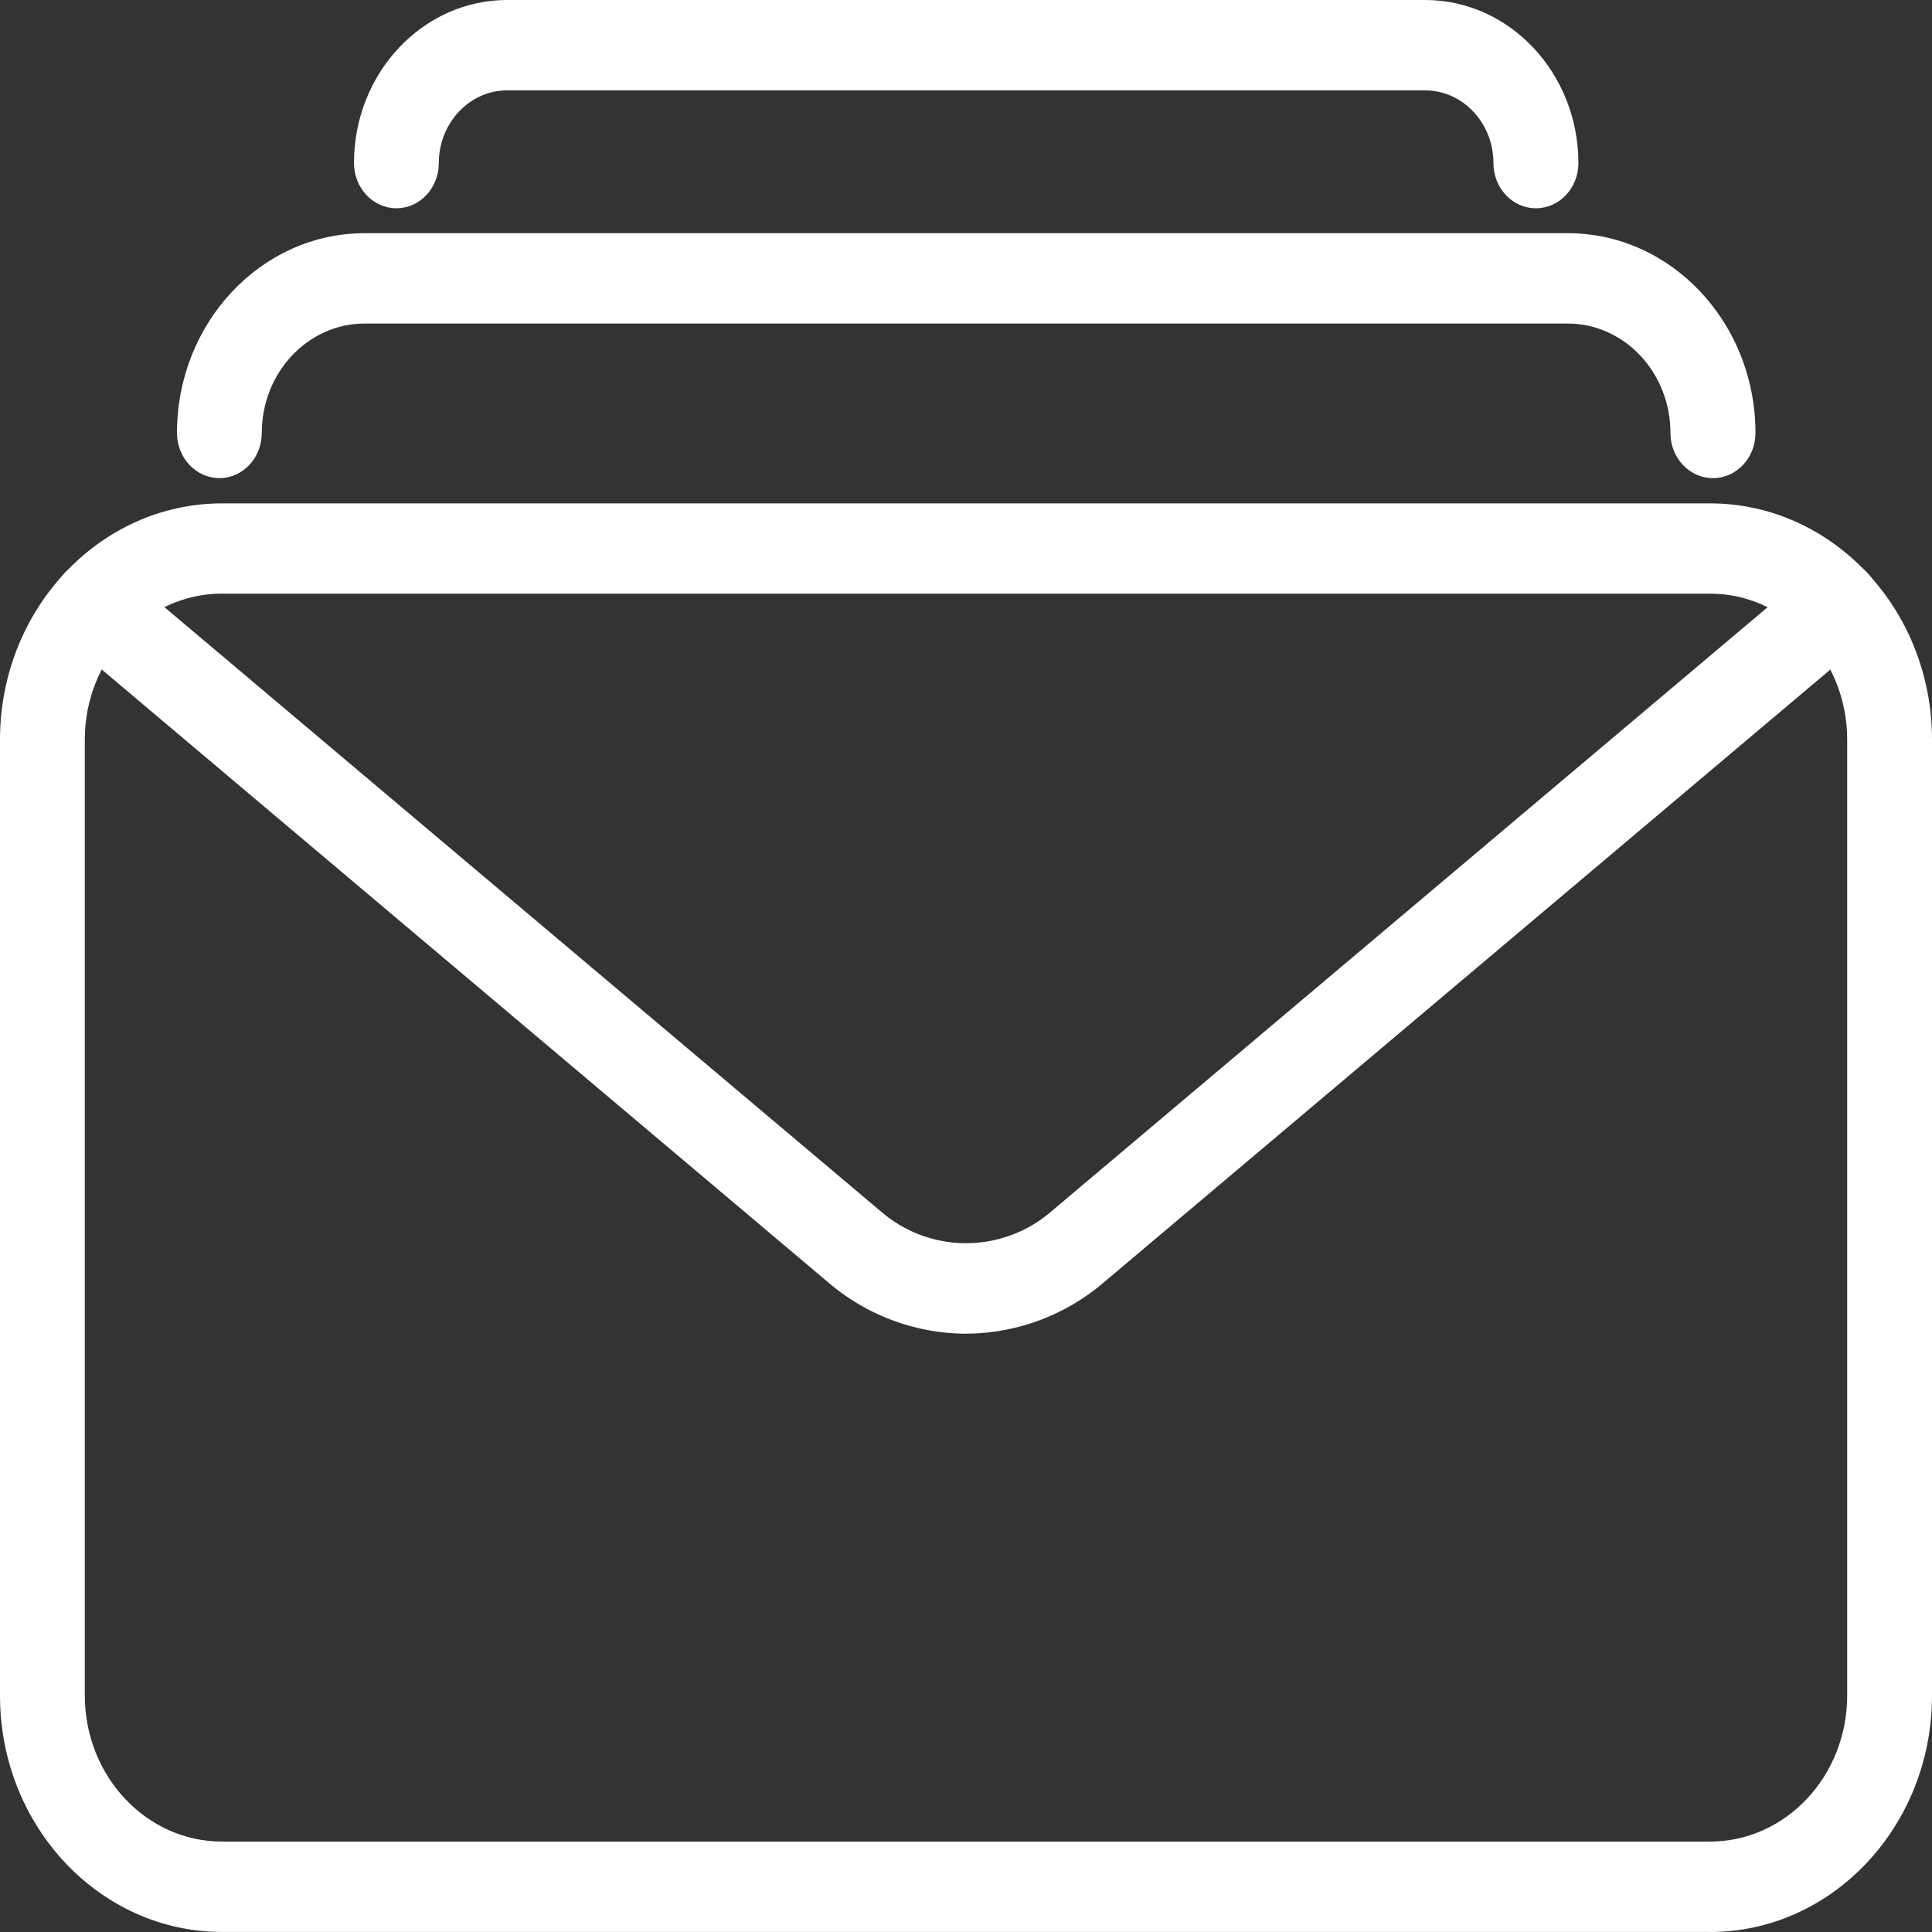
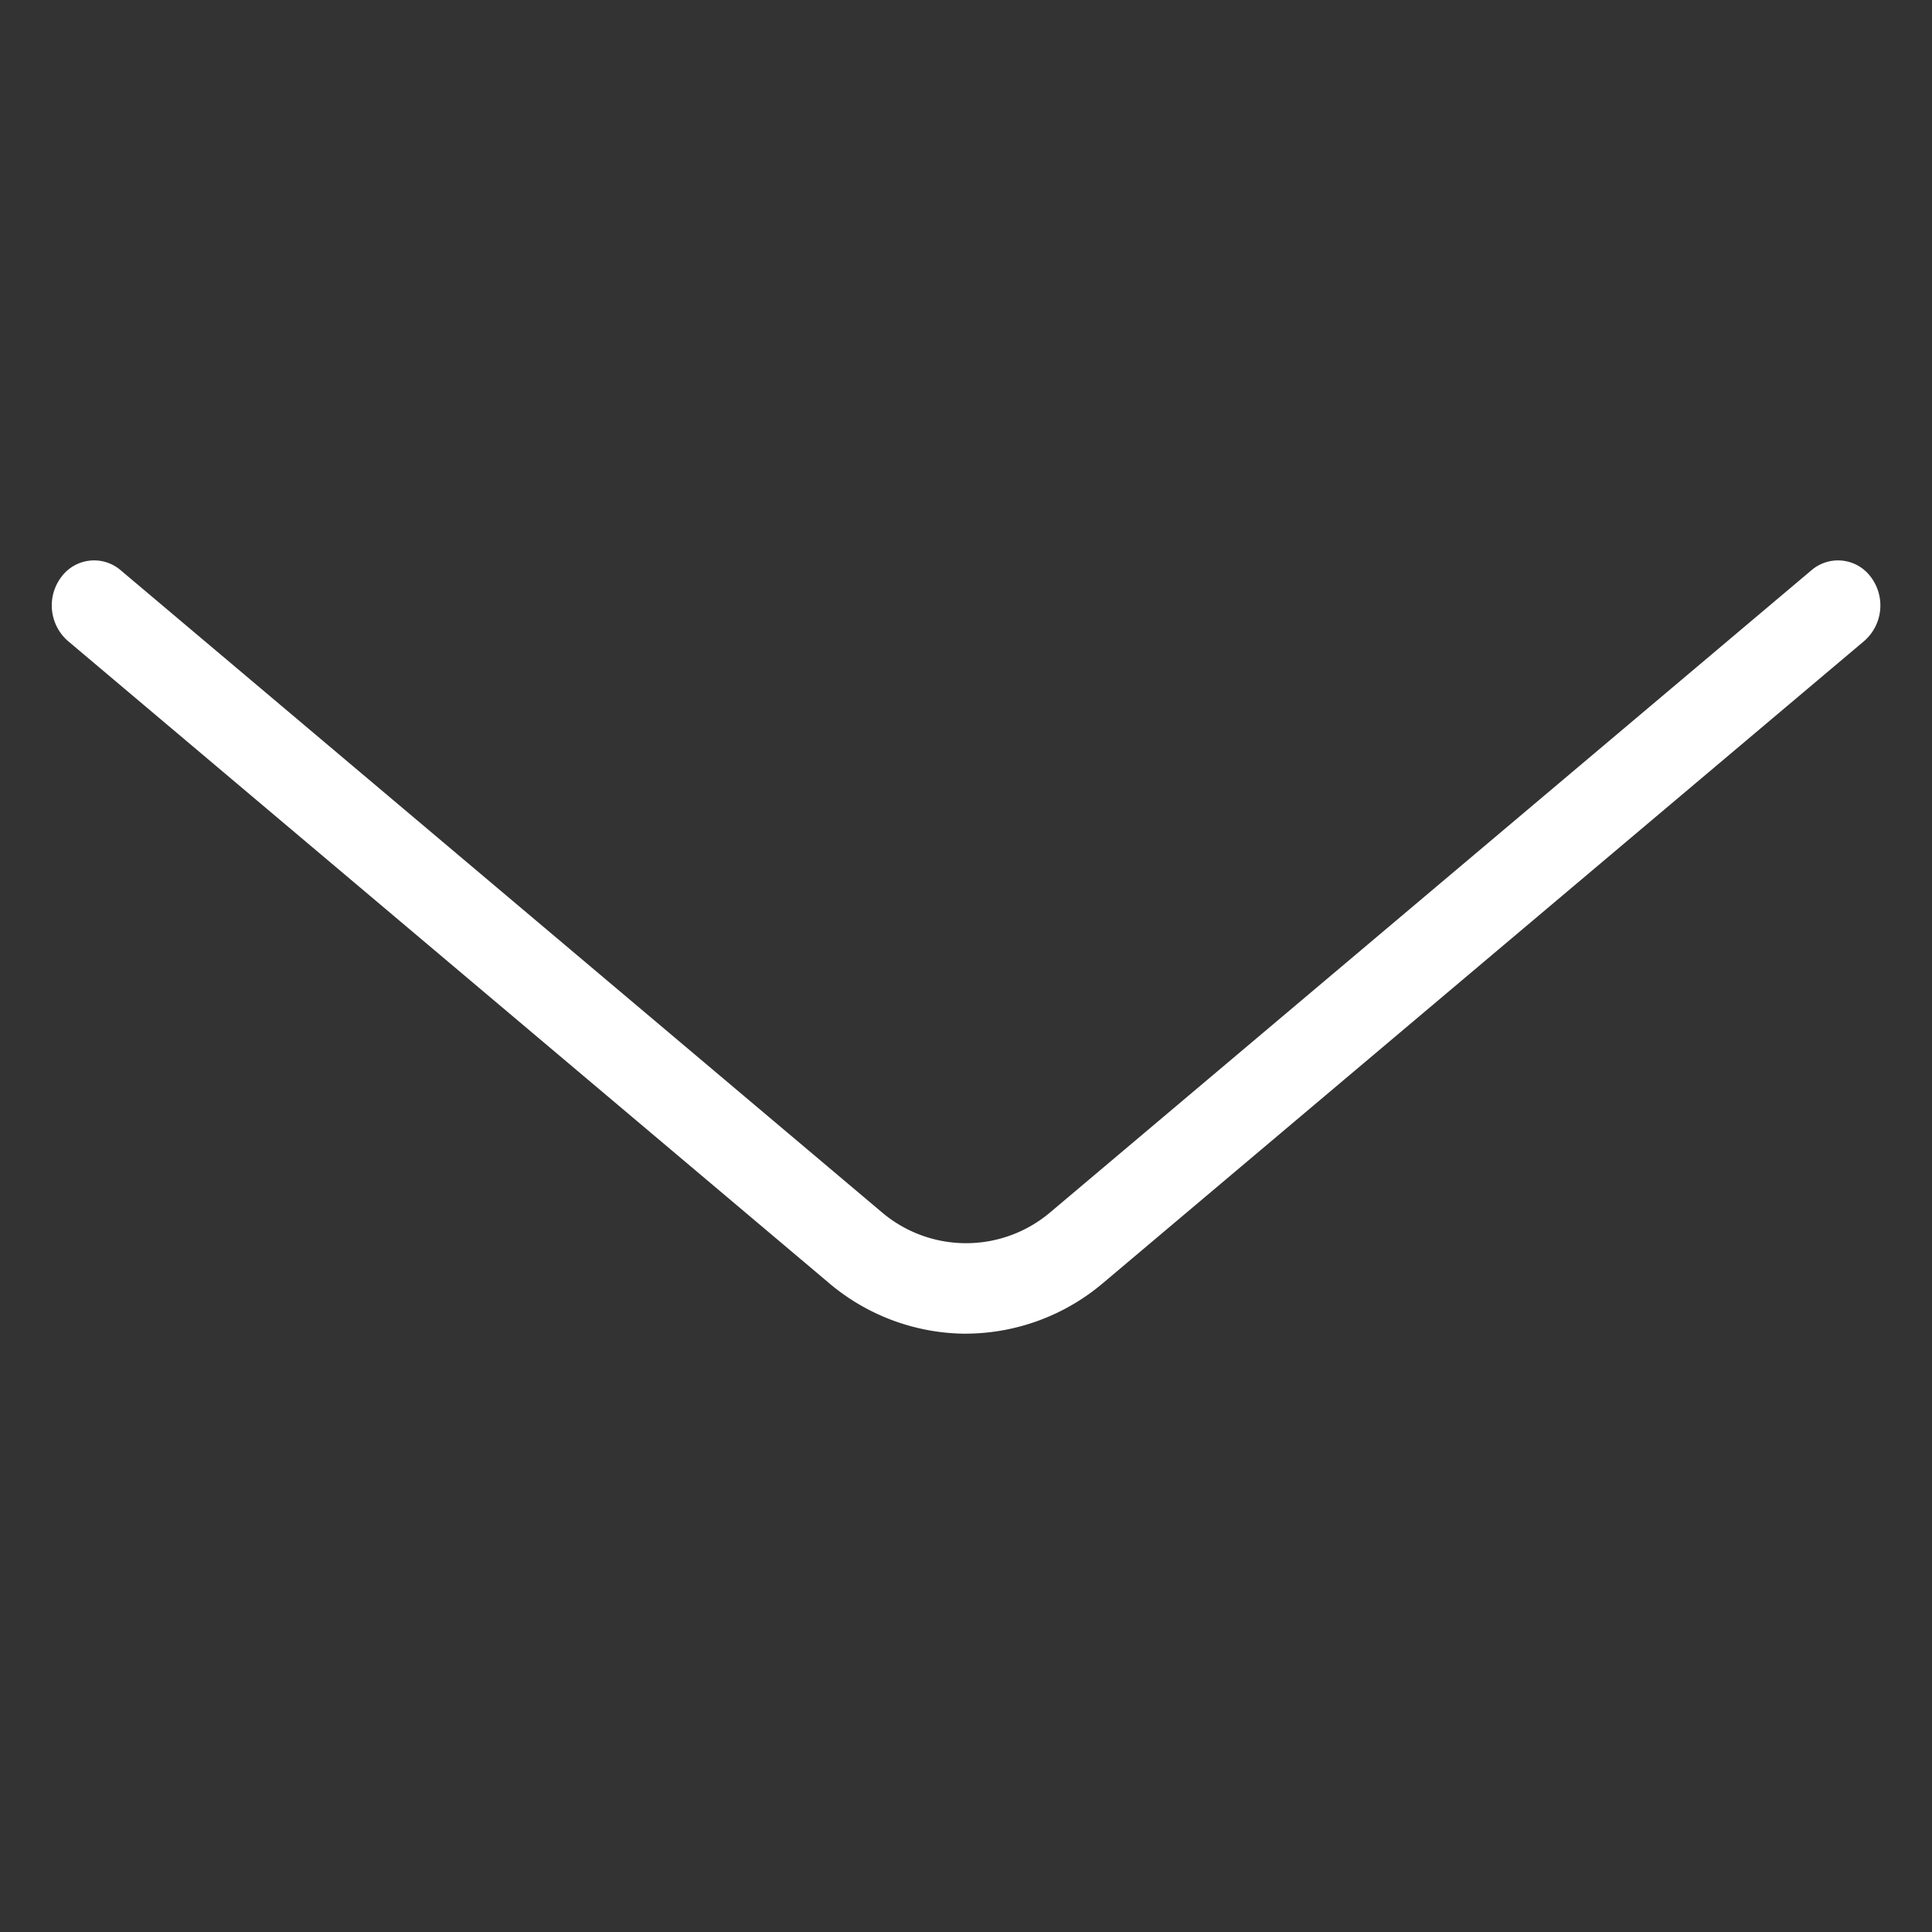
<svg xmlns="http://www.w3.org/2000/svg" width="40" height="40" fill="none">
  <rect width="100%" height="100%" fill="#333333" stroke="none" />
-   <path d="M35.406 39.999H4.596C2.062 39.999 0 37.804 0 35.106V15.315c0-2.698 2.062-4.893 4.596-4.893h30.808c2.534 0 4.596 2.195 4.596 4.893v19.79c0 2.7-2.062 4.895-4.597 4.895l.003-.001zM4.596 12.29c-1.565 0-2.84 1.356-2.84 3.024v19.79c0 1.667 1.273 3.024 2.84 3.024h30.808c1.565 0 2.84-1.355 2.84-3.023v-19.79c0-1.667-1.275-3.024-2.84-3.024H4.596zm30.867-2.391c-.486 0-.878-.42-.878-.935 0-1.25-.954-2.265-2.127-2.265H7.546C6.373 6.7 5.42 7.715 5.42 8.964c0 .517-.393.935-.878.935-.484 0-.878-.42-.878-.935 0-2.28 1.743-4.136 3.885-4.136H32.46c2.142 0 3.885 1.855 3.885 4.136 0 .517-.394.935-.878.935h-.003zm-3.665-5.587c-.486 0-.878-.42-.878-.935 0-.83-.635-1.506-1.415-1.506H10.5c-.78 0-1.415.676-1.415 1.506 0 .517-.393.935-.878.935-.484 0-.878-.42-.878-.935C7.328 1.514 8.752 0 10.5 0h19.007c1.748 0 3.172 1.516 3.172 3.377 0 .517-.394.935-.878.935h-.003z" fill="#fff" />
  <path d="M20.002 27.613a4.412 4.412 0 01-2.855-1.063L1.405 13.27a.977.977 0 01-.143-1.314.844.844 0 011.234-.152l15.742 13.278a2.695 2.695 0 003.527 0l15.742-13.278a.844.844 0 011.234.152.977.977 0 01-.143 1.314L22.856 26.548a4.412 4.412 0 01-2.854 1.064v.001z" fill="#fff" />
</svg>